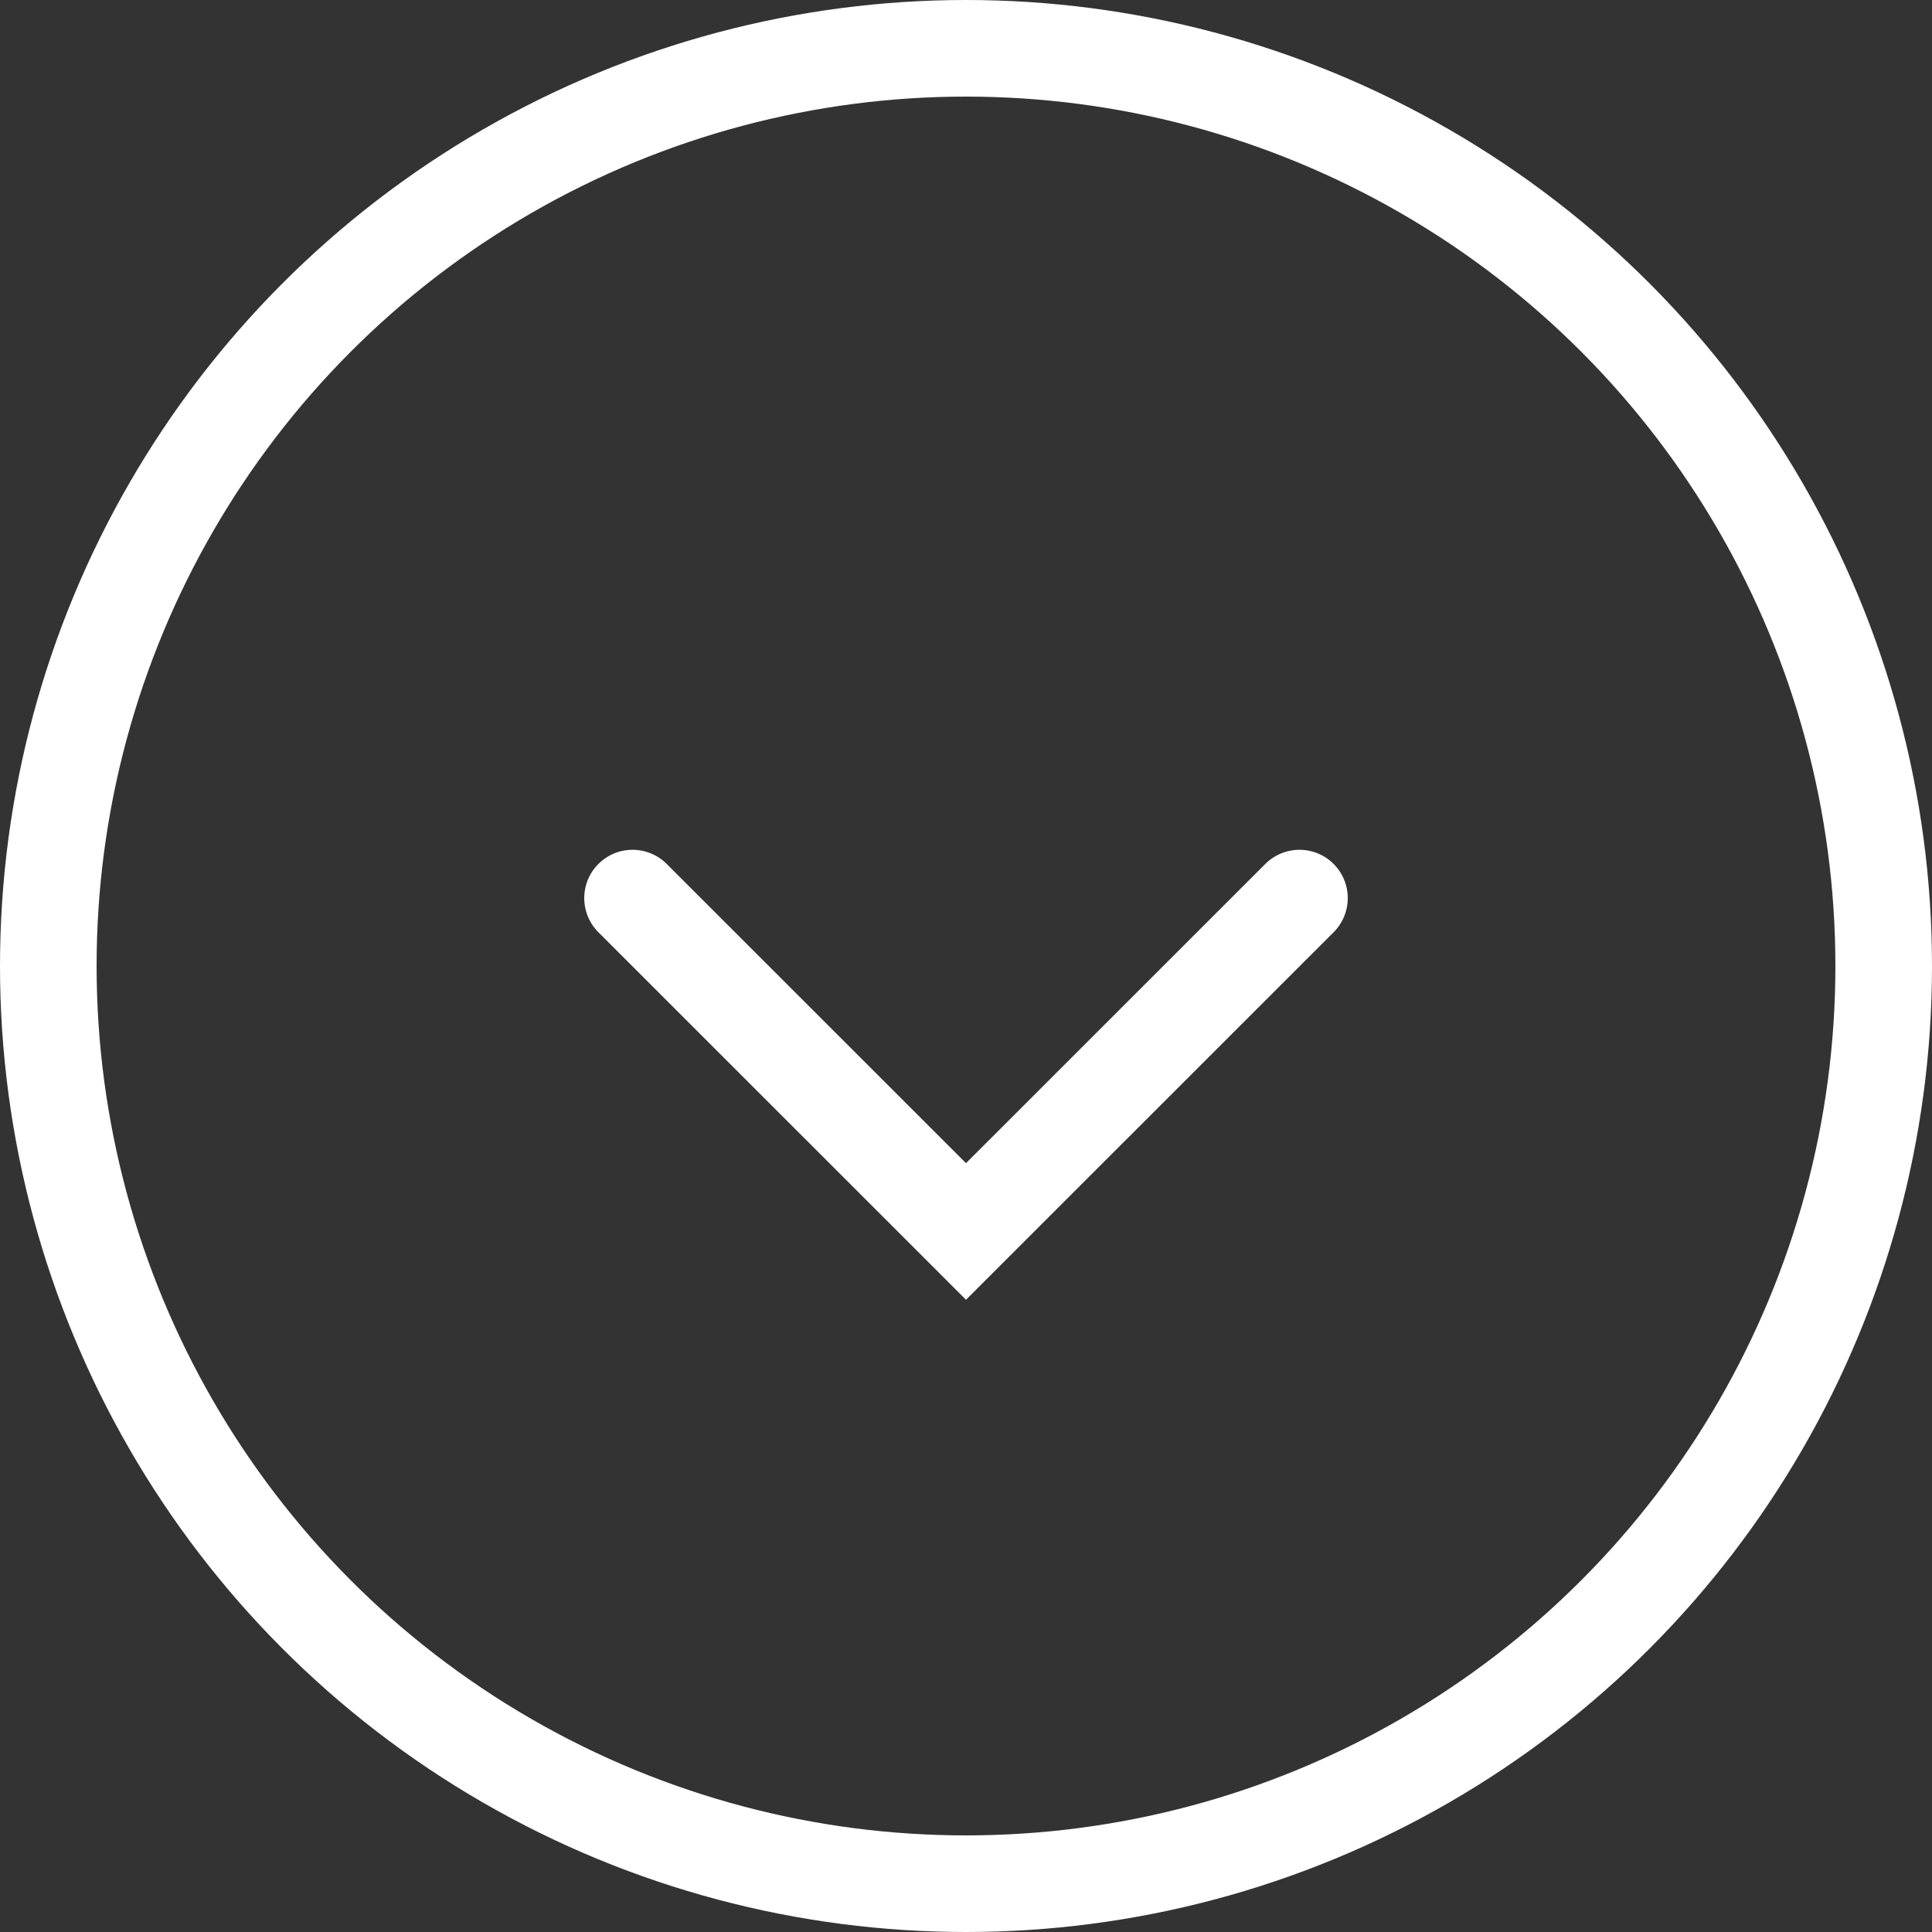
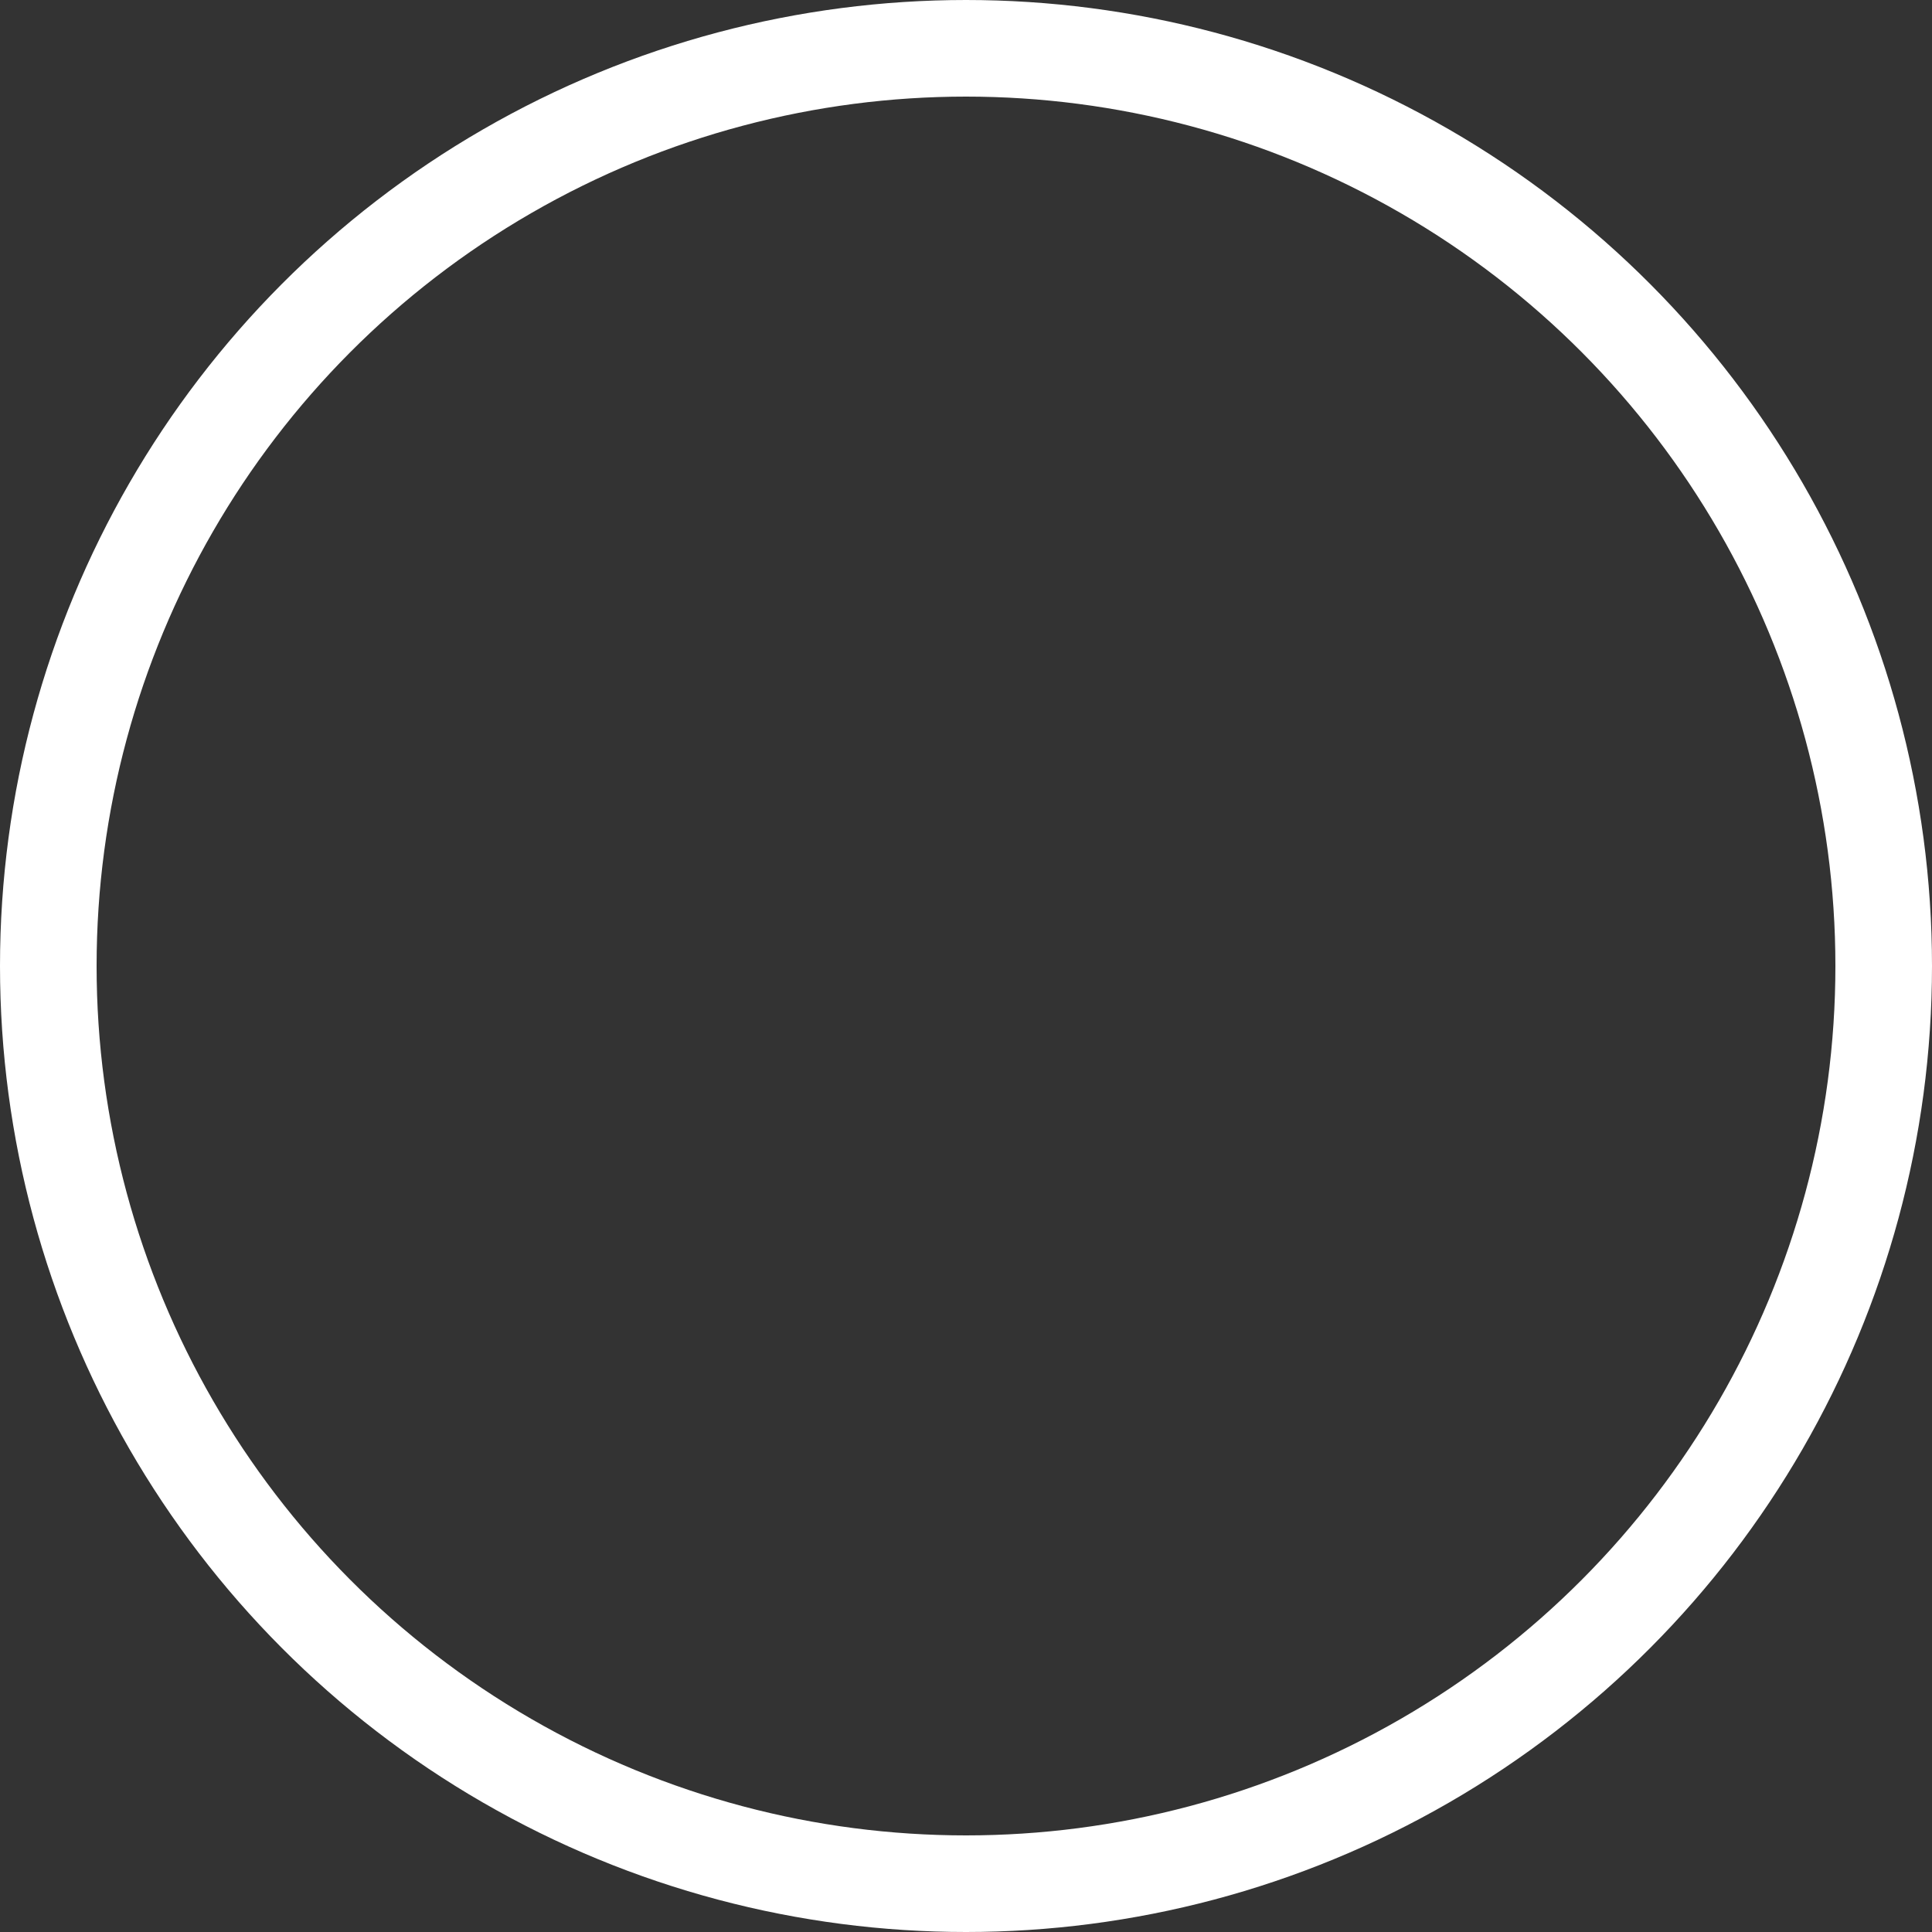
<svg xmlns="http://www.w3.org/2000/svg" width="20" height="20" viewBox="0 0 20 20" fill="none">
  <rect x="0" y="0" width="20" height="20" fill="#333333" stroke="none" />
  <circle cx="10" cy="10" r="9.5" stroke="white" />
-   <path d="M13.452 9.297L10 12.748L6.548 9.297" stroke="white" stroke-linecap="round" />
</svg>